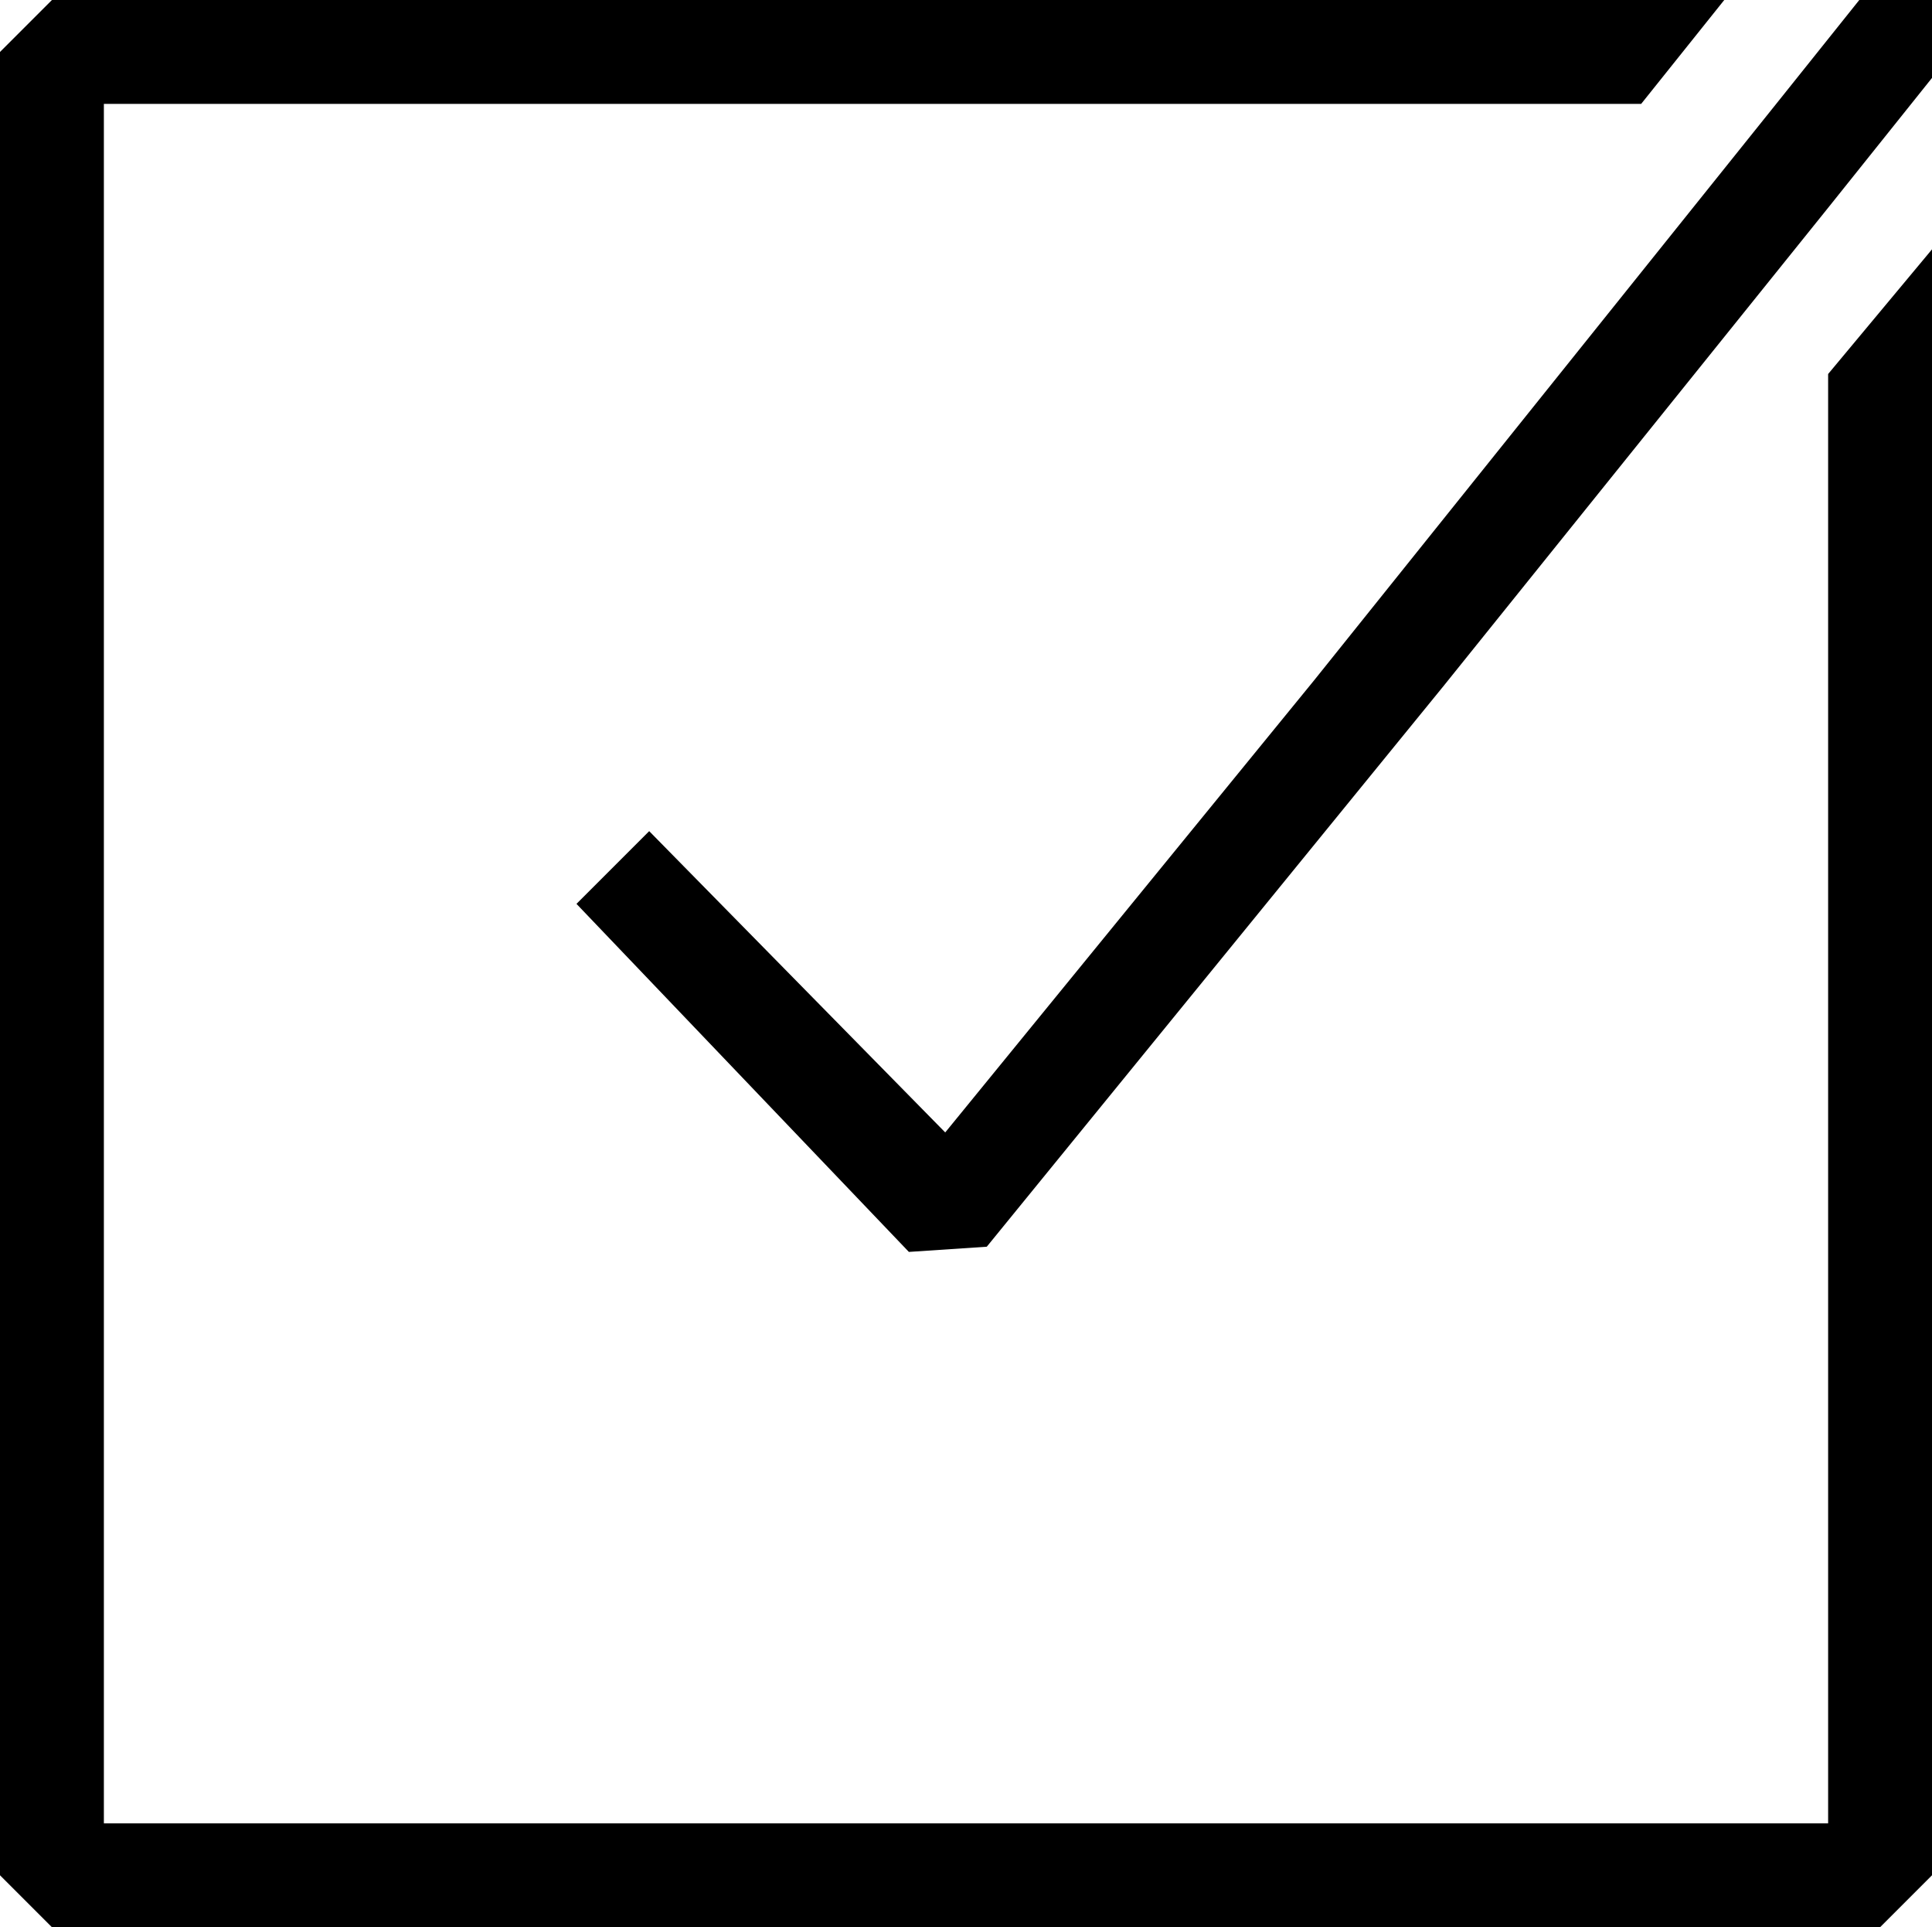
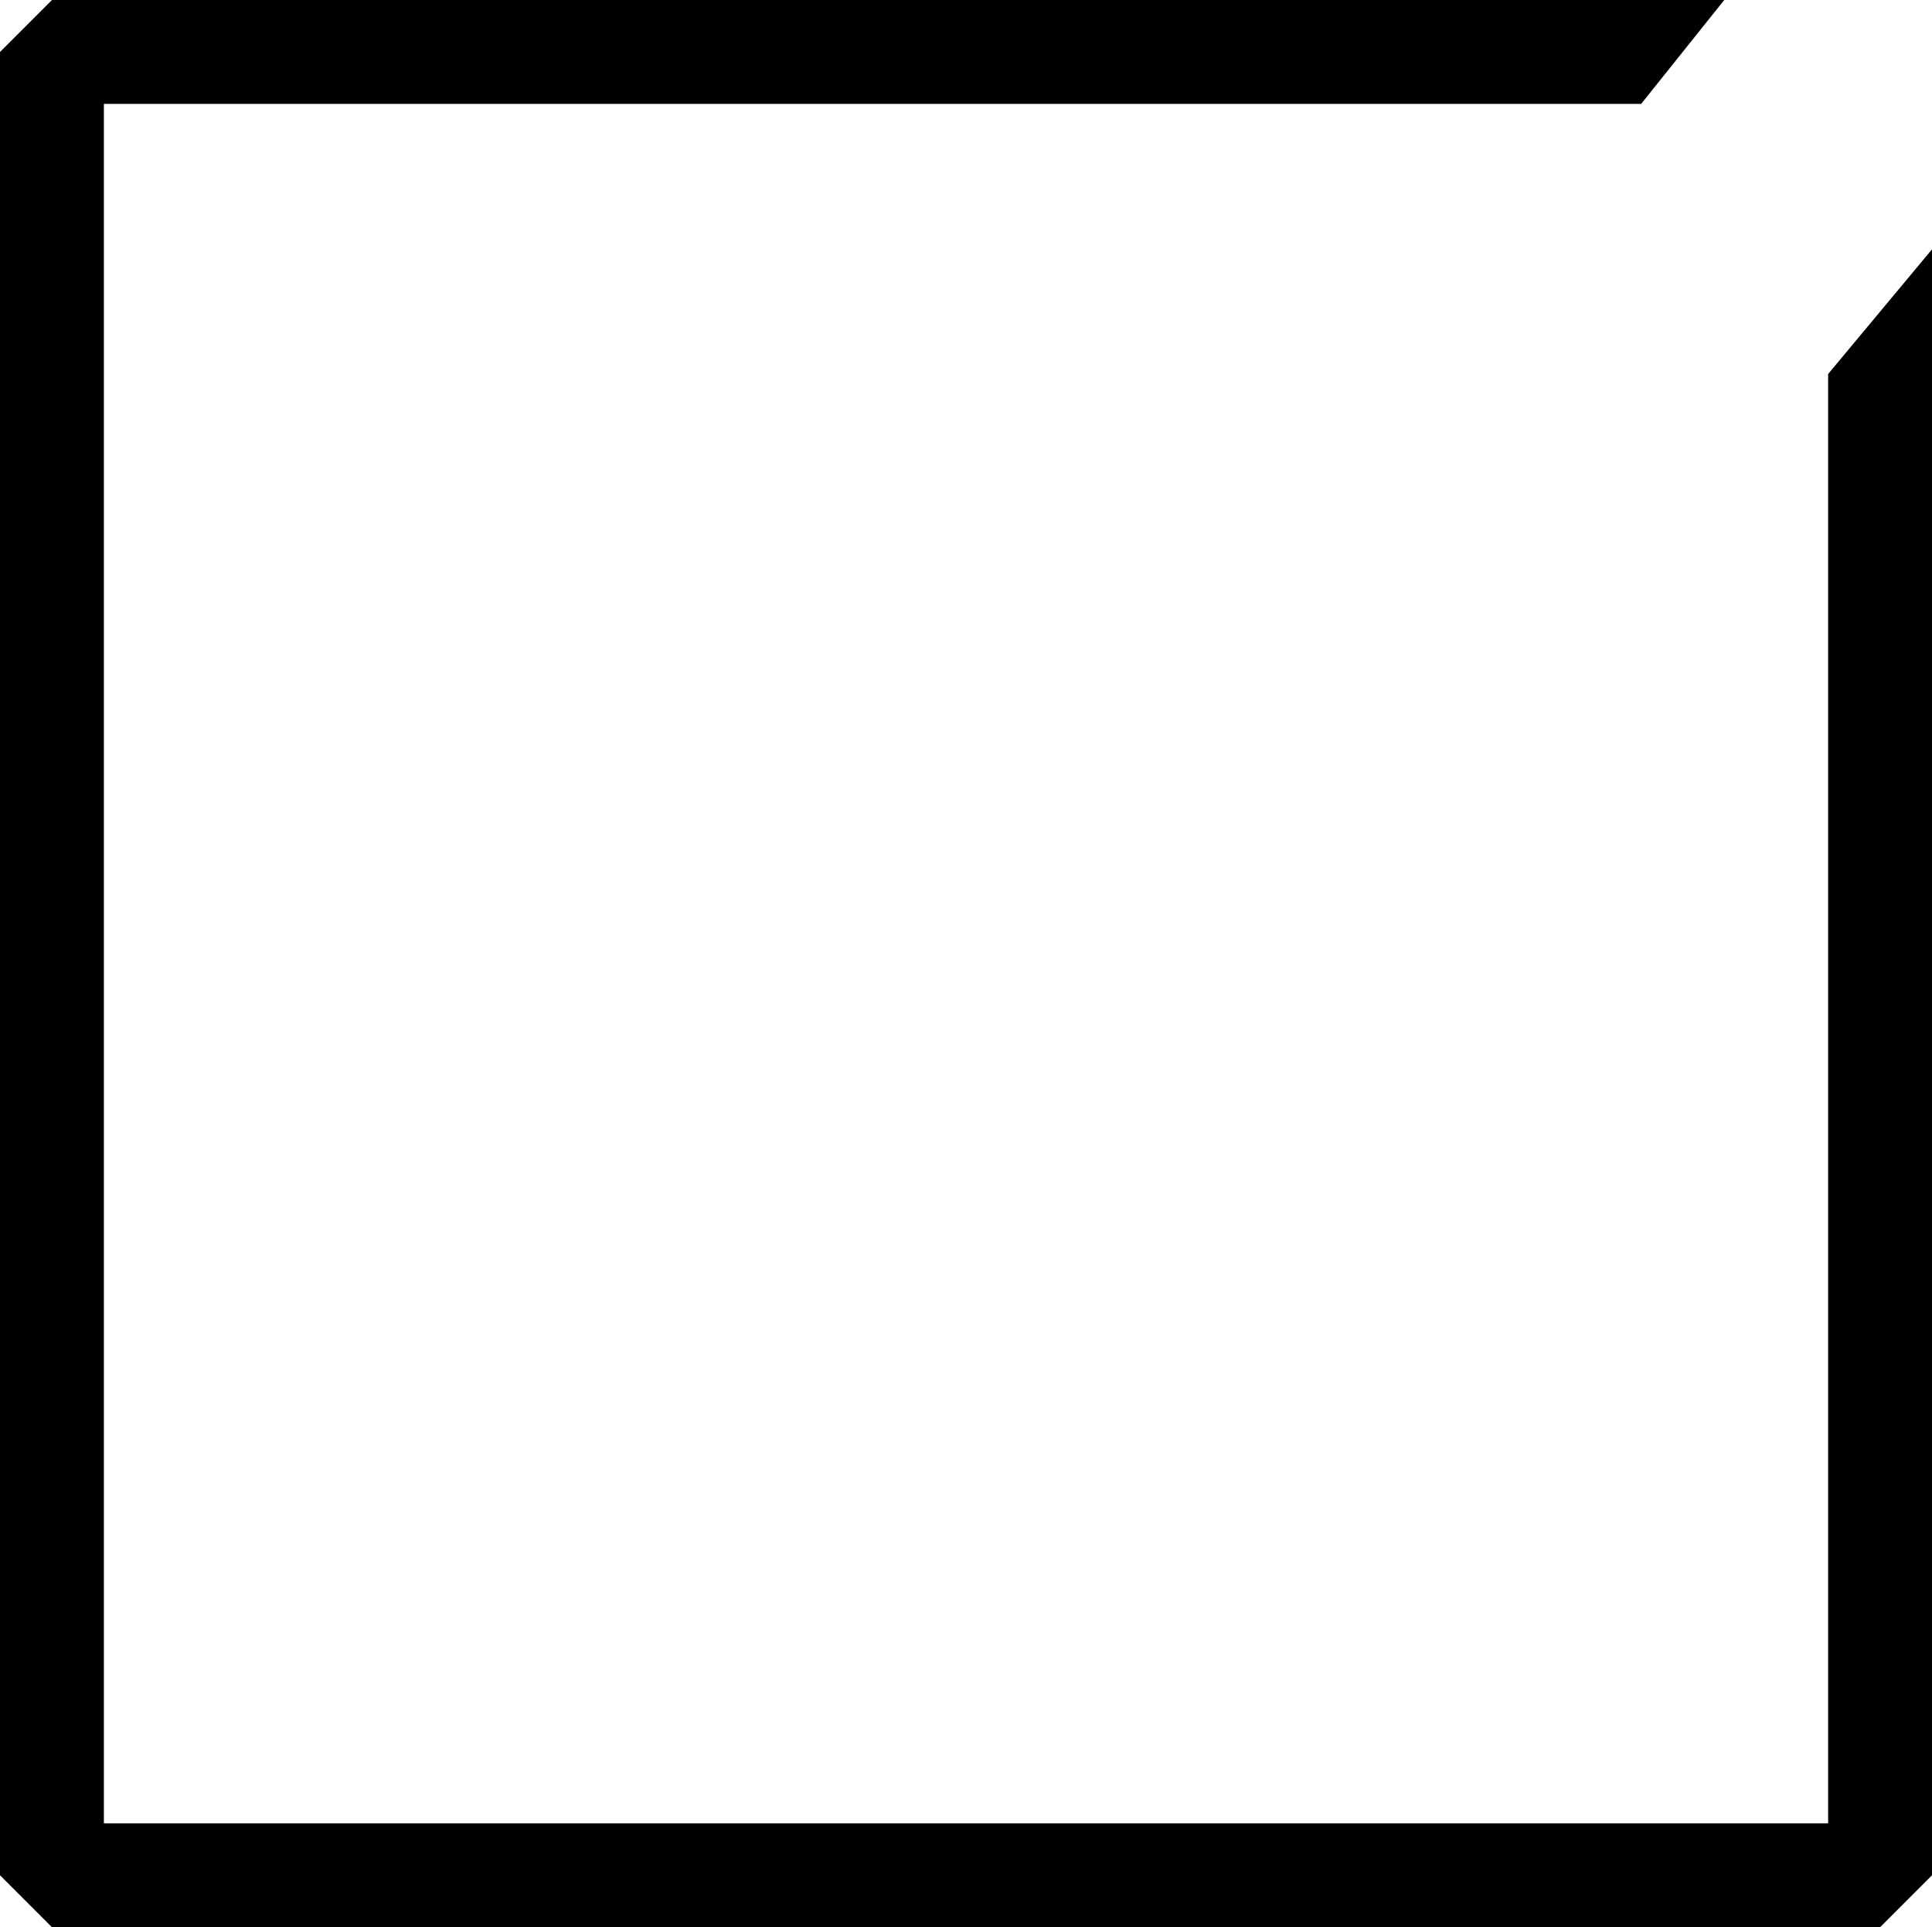
<svg xmlns="http://www.w3.org/2000/svg" version="1.1" id="Layer_1" x="0px" y="0px" viewBox="0 0 37.2 37.1" style="enable-background:new 0 0 37.2 37.1;">
  <g>
    <g>
-       <polygon points="37.2,0 37.2,1.5 35.2,4 35.2,4 27.8,13.2 19,24 17.5,24.1 11.1,17.4 12.5,16 18.2,21.8 25.3,13.1 34.2,2 35.8,0" />
-     </g>
+       </g>
    <g>
      <polygon points="35.2,35.1 2,35.1 2,2 31.6,2 33.2,0 1,0 0,1 0,36.1 1,37.1 36.2,37.1 37.2,36.1 37.2,4.8 35.2,7.2" />
    </g>
  </g>
</svg>